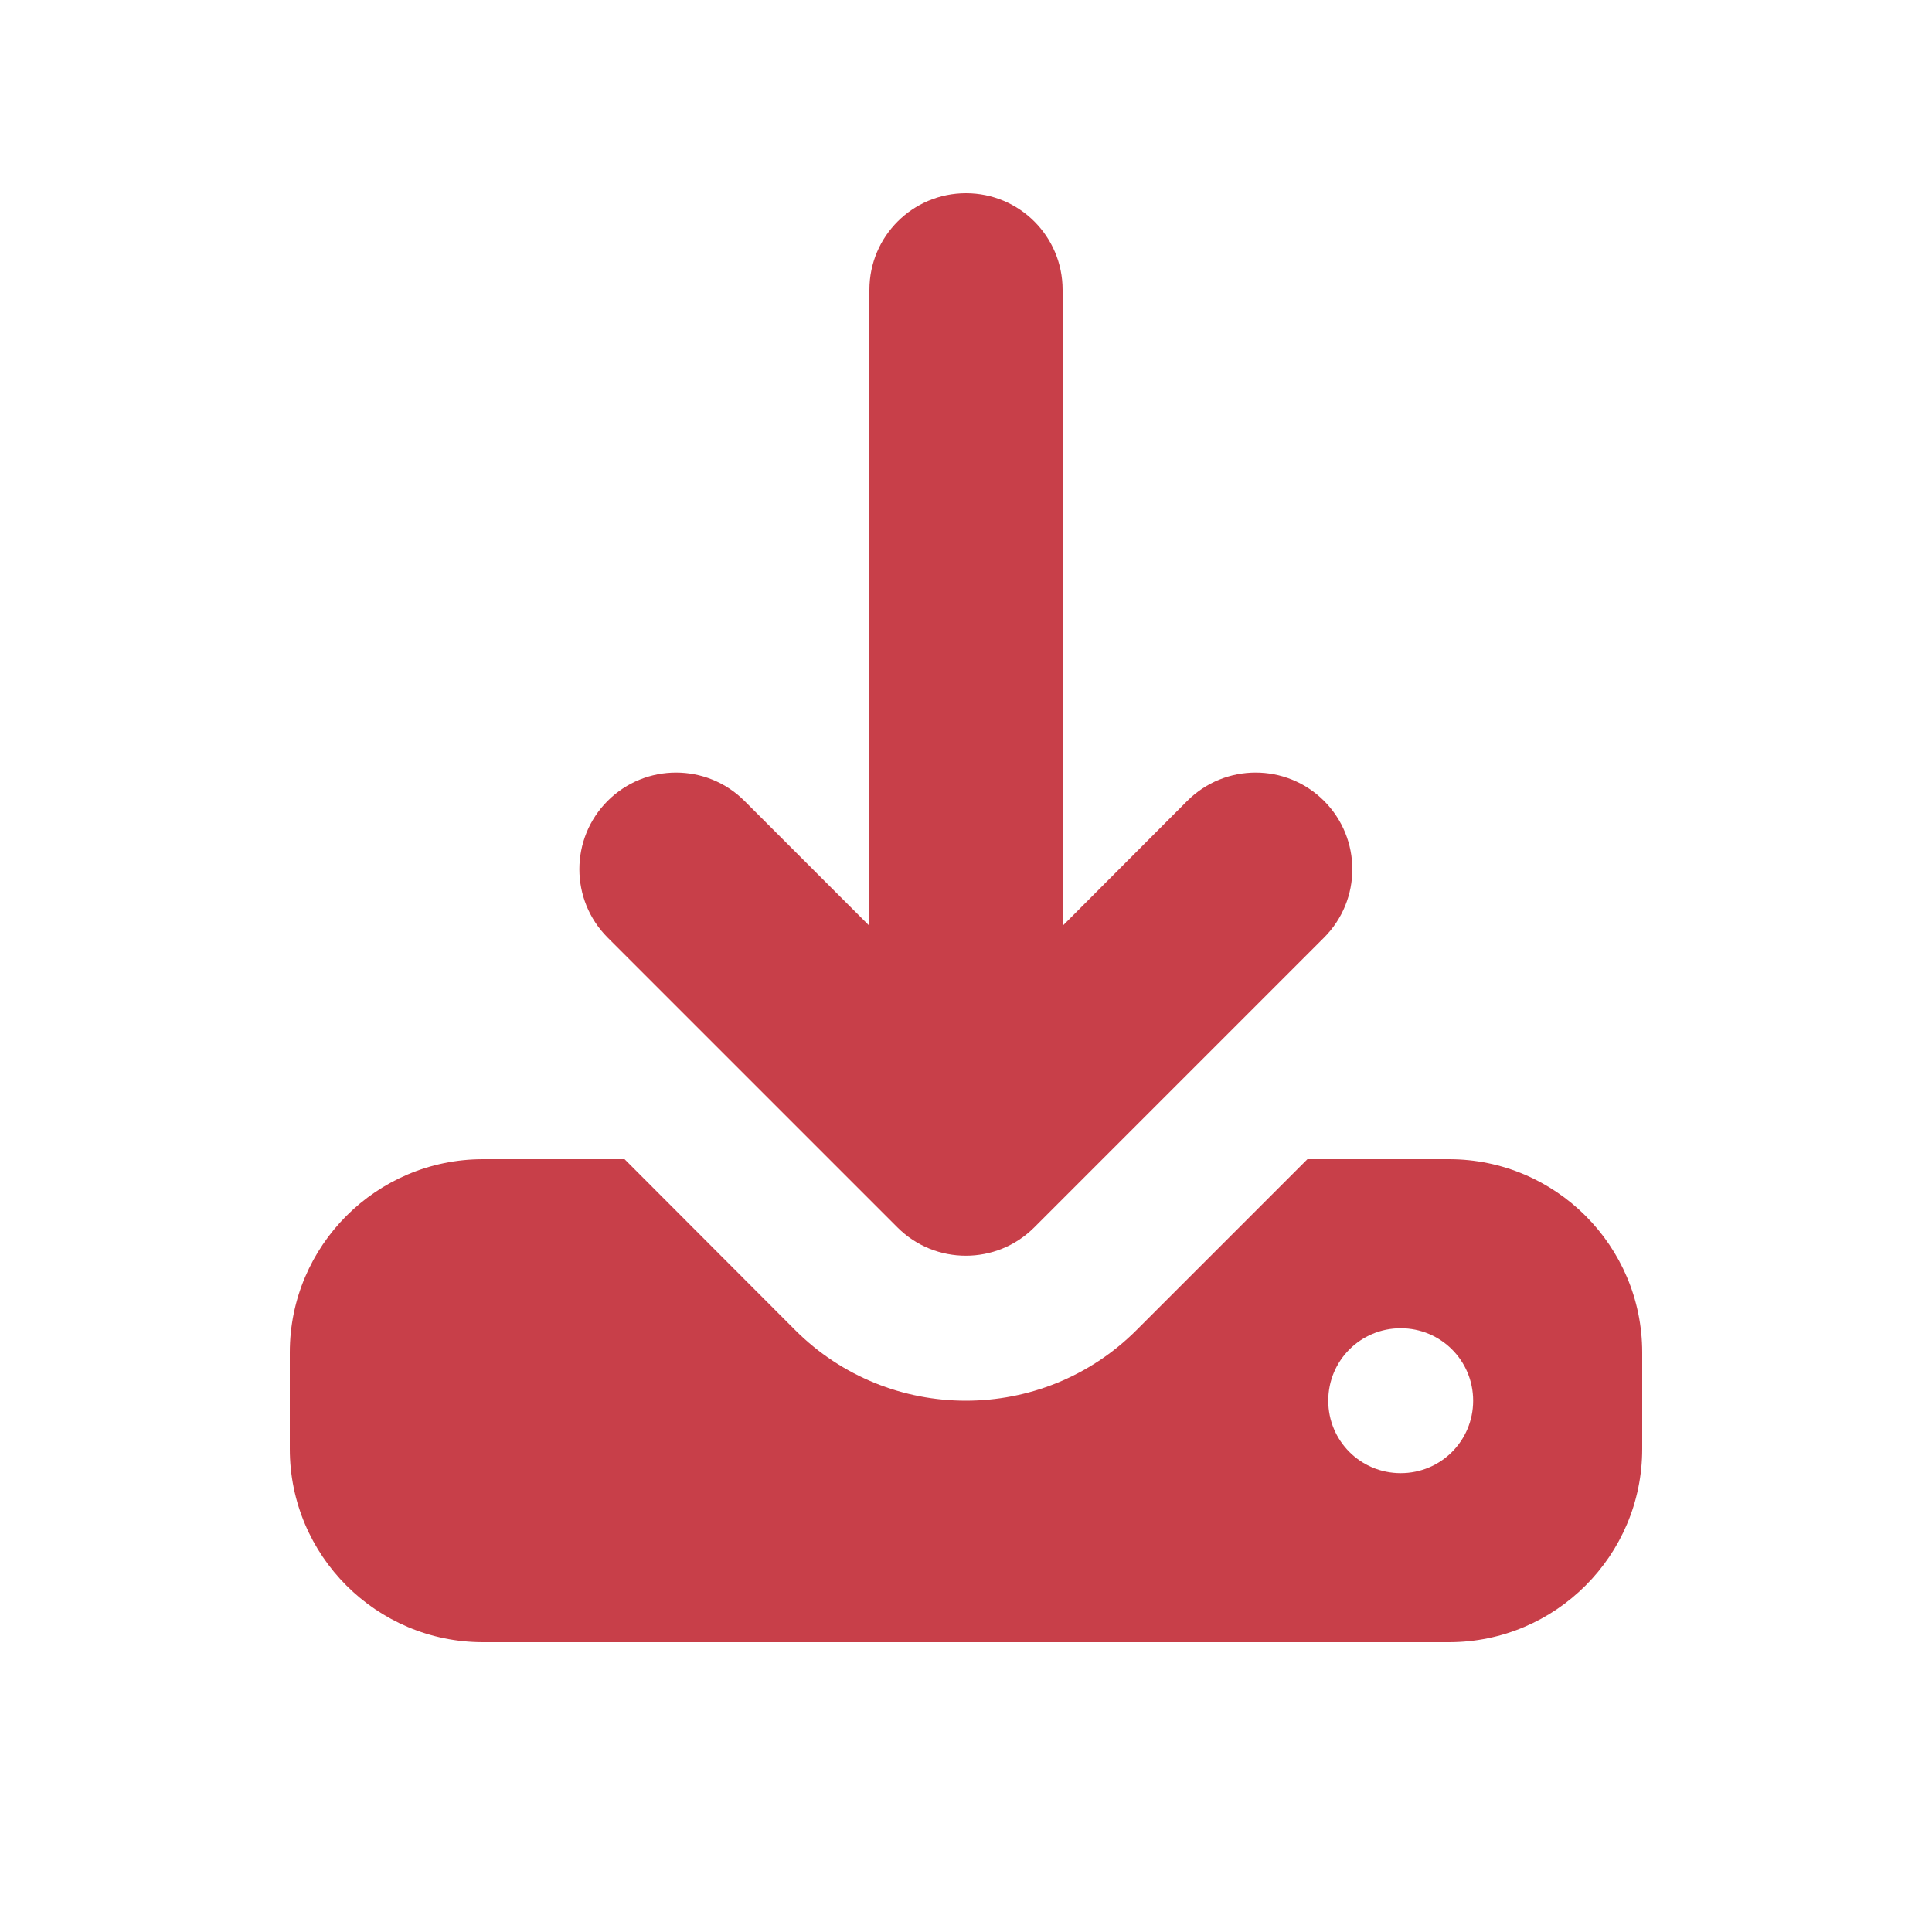
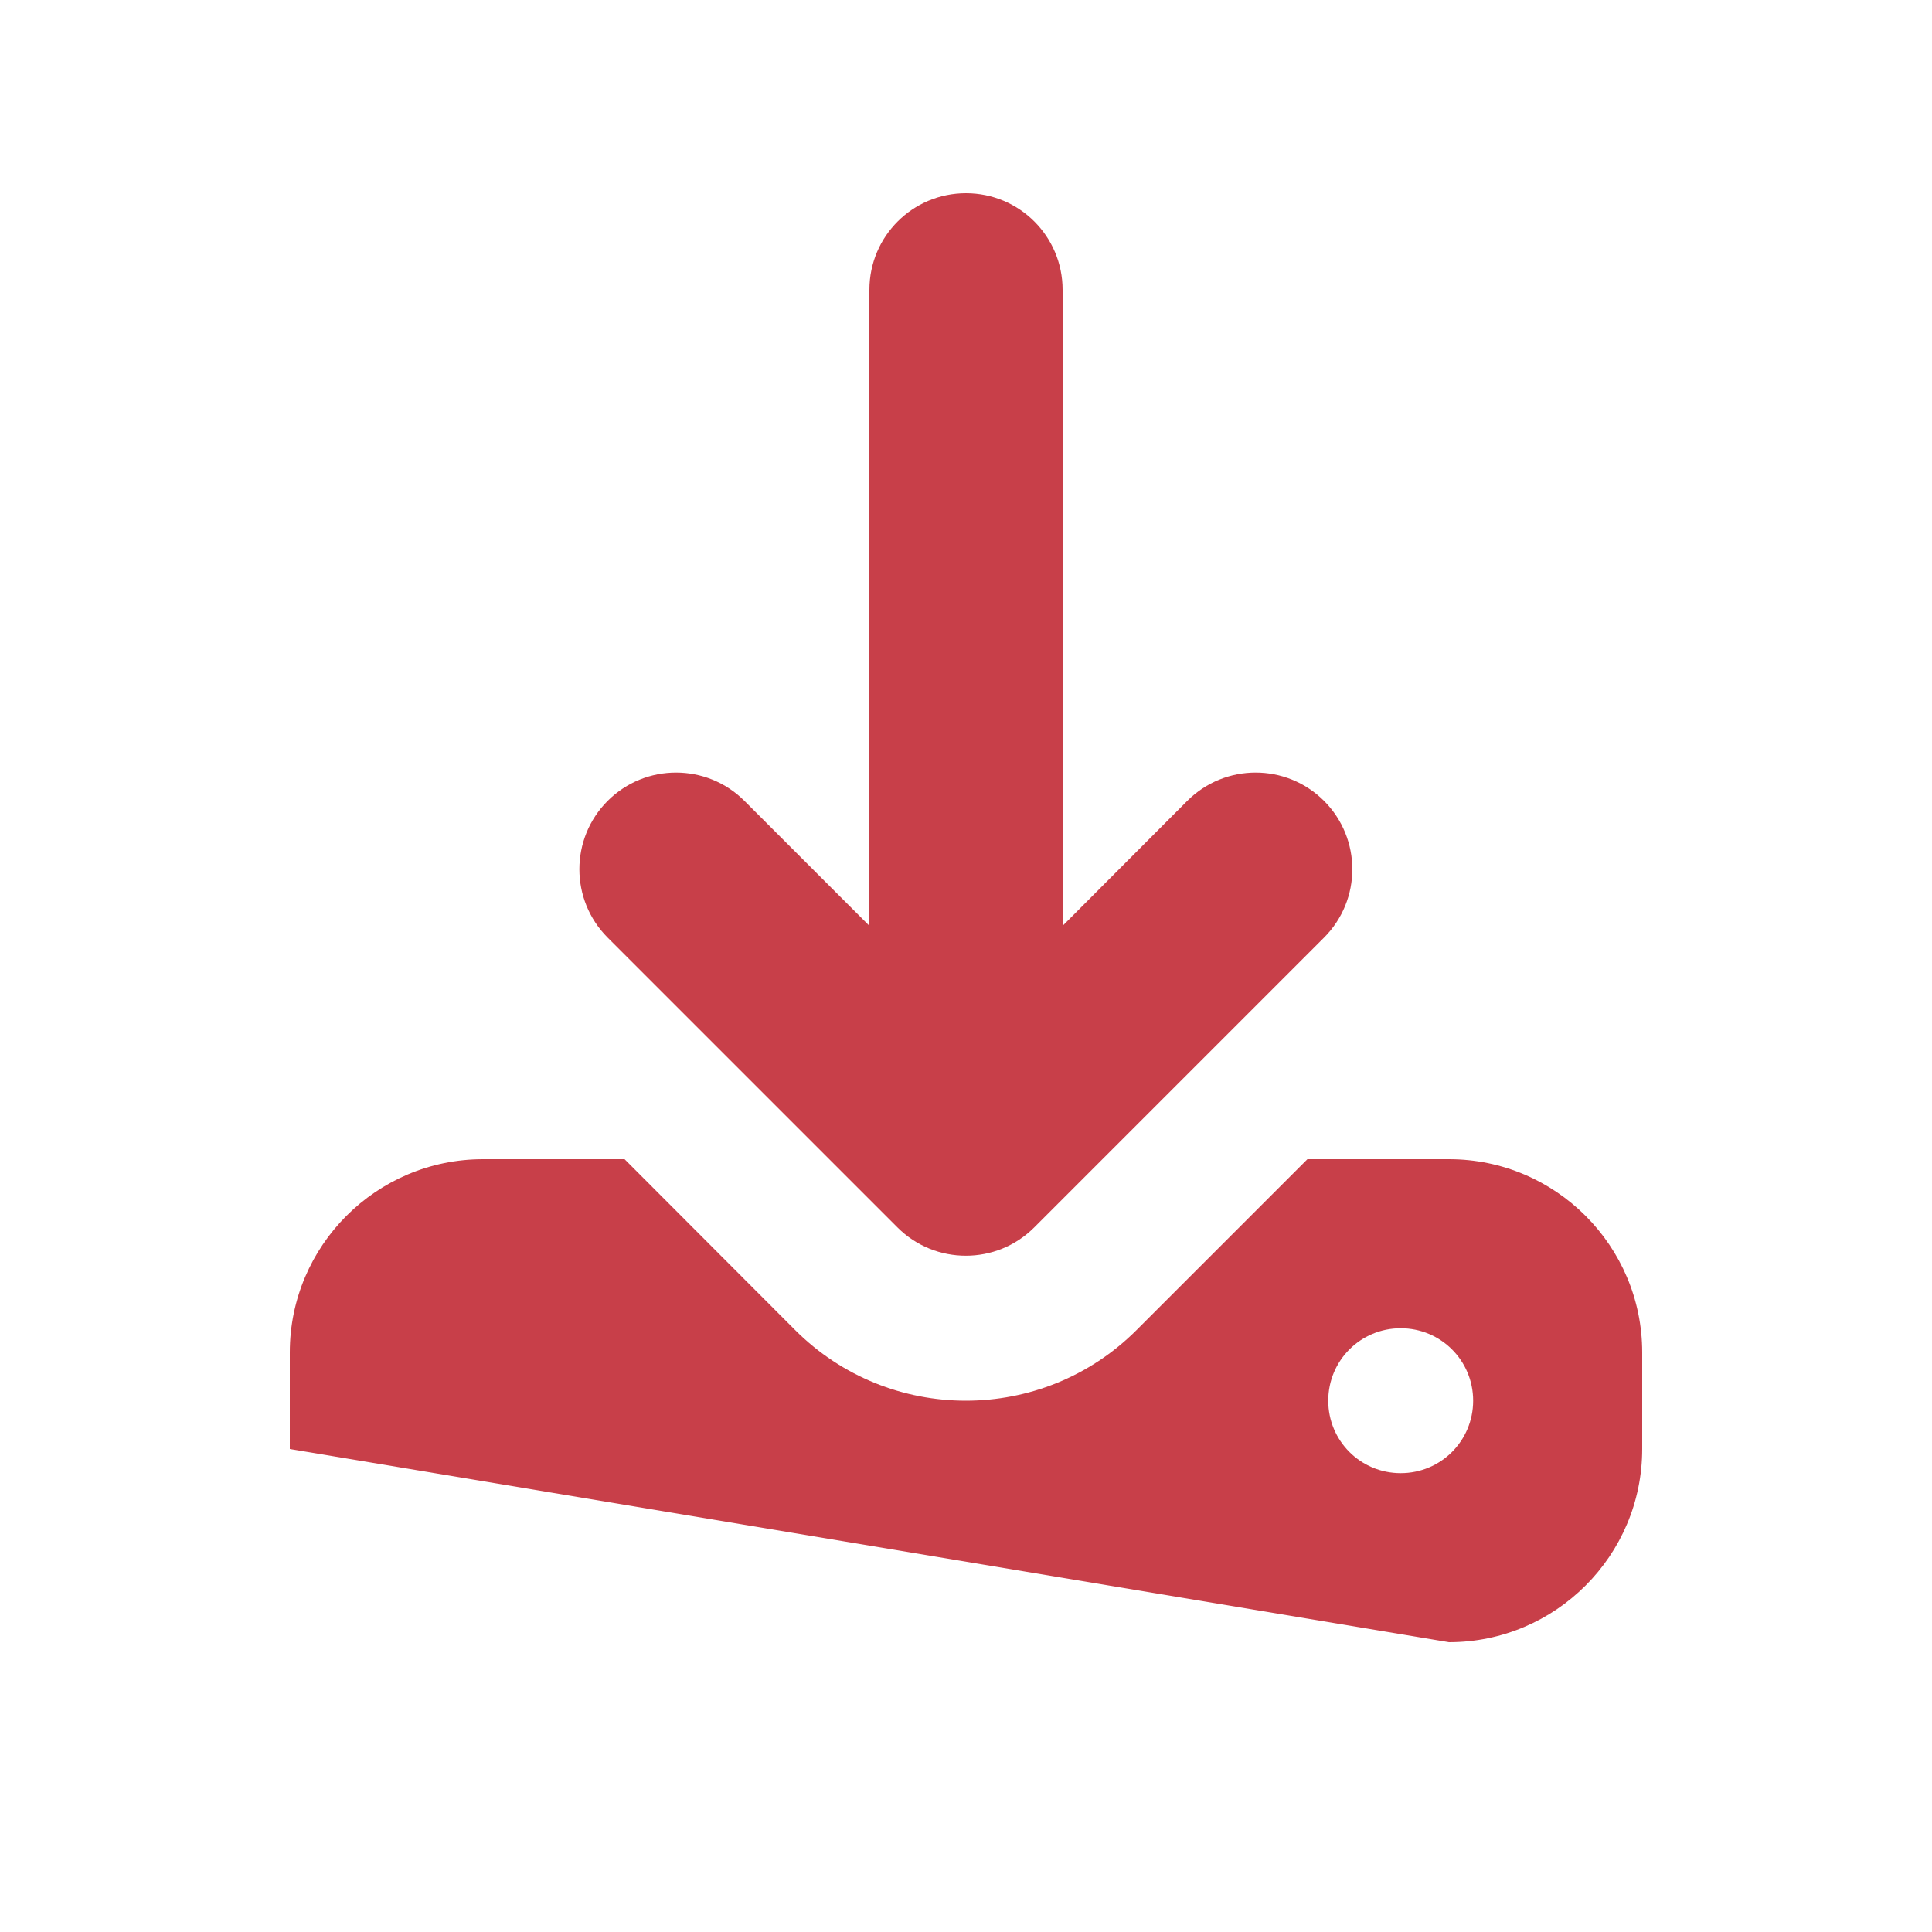
<svg xmlns="http://www.w3.org/2000/svg" xmlns:ns1="http://sodipodi.sourceforge.net/DTD/sodipodi-0.dtd" xmlns:ns2="http://www.inkscape.org/namespaces/inkscape" viewBox="0 0 640 640" version="1.1" id="svg1" ns1:docname="download.svg" ns2:version="1.4.2 (f4327f4, 2025-05-13)">
  <defs id="defs1" />
  <ns1:namedview id="namedview1" pagecolor="#ffffff" bordercolor="#000000" borderopacity="0.25" ns2:showpageshadow="2" ns2:pageopacity="0.0" ns2:pagecheckerboard="0" ns2:deskcolor="#d1d1d1" ns2:zoom="1.2078125" ns2:cx="319.58603" ns2:cy="320" ns2:window-width="1920" ns2:window-height="991" ns2:window-x="-9" ns2:window-y="-9" ns2:window-maximized="1" ns2:current-layer="svg1" />
-   <path d="M352 96C352 78.3 337.7 64 320 64C302.3 64 288 78.3 288 96L288 306.7L246.6 265.3C234.1 252.8 213.8 252.8 201.3 265.3C188.8 277.8 188.8 298.1 201.3 310.6L297.3 406.6C309.8 419.1 330.1 419.1 342.6 406.6L438.6 310.6C451.1 298.1 451.1 277.8 438.6 265.3C426.1 252.8 405.8 252.8 393.3 265.3L352 306.7L352 96zM160 384C124.7 384 96 412.7 96 448L96 480C96 515.3 124.7 544 160 544L480 544C515.3 544 544 515.3 544 480L544 448C544 412.7 515.3 384 480 384L433.1 384L376.5 440.6C345.3 471.8 294.6 471.8 263.4 440.6L206.9 384L160 384zM464 440C477.3 440 488 450.7 488 464C488 477.3 477.3 488 464 488C450.7 488 440 477.3 440 464C440 450.7 450.7 440 464 440z" id="path1" style="fill:#c83f49;fill-opacity:1" />
+   <path d="M352 96C352 78.3 337.7 64 320 64C302.3 64 288 78.3 288 96L288 306.7L246.6 265.3C234.1 252.8 213.8 252.8 201.3 265.3C188.8 277.8 188.8 298.1 201.3 310.6L297.3 406.6C309.8 419.1 330.1 419.1 342.6 406.6L438.6 310.6C451.1 298.1 451.1 277.8 438.6 265.3C426.1 252.8 405.8 252.8 393.3 265.3L352 306.7L352 96zM160 384C124.7 384 96 412.7 96 448L96 480L480 544C515.3 544 544 515.3 544 480L544 448C544 412.7 515.3 384 480 384L433.1 384L376.5 440.6C345.3 471.8 294.6 471.8 263.4 440.6L206.9 384L160 384zM464 440C477.3 440 488 450.7 488 464C488 477.3 477.3 488 464 488C450.7 488 440 477.3 440 464C440 450.7 450.7 440 464 440z" id="path1" style="fill:#c83f49;fill-opacity:1" />
</svg>